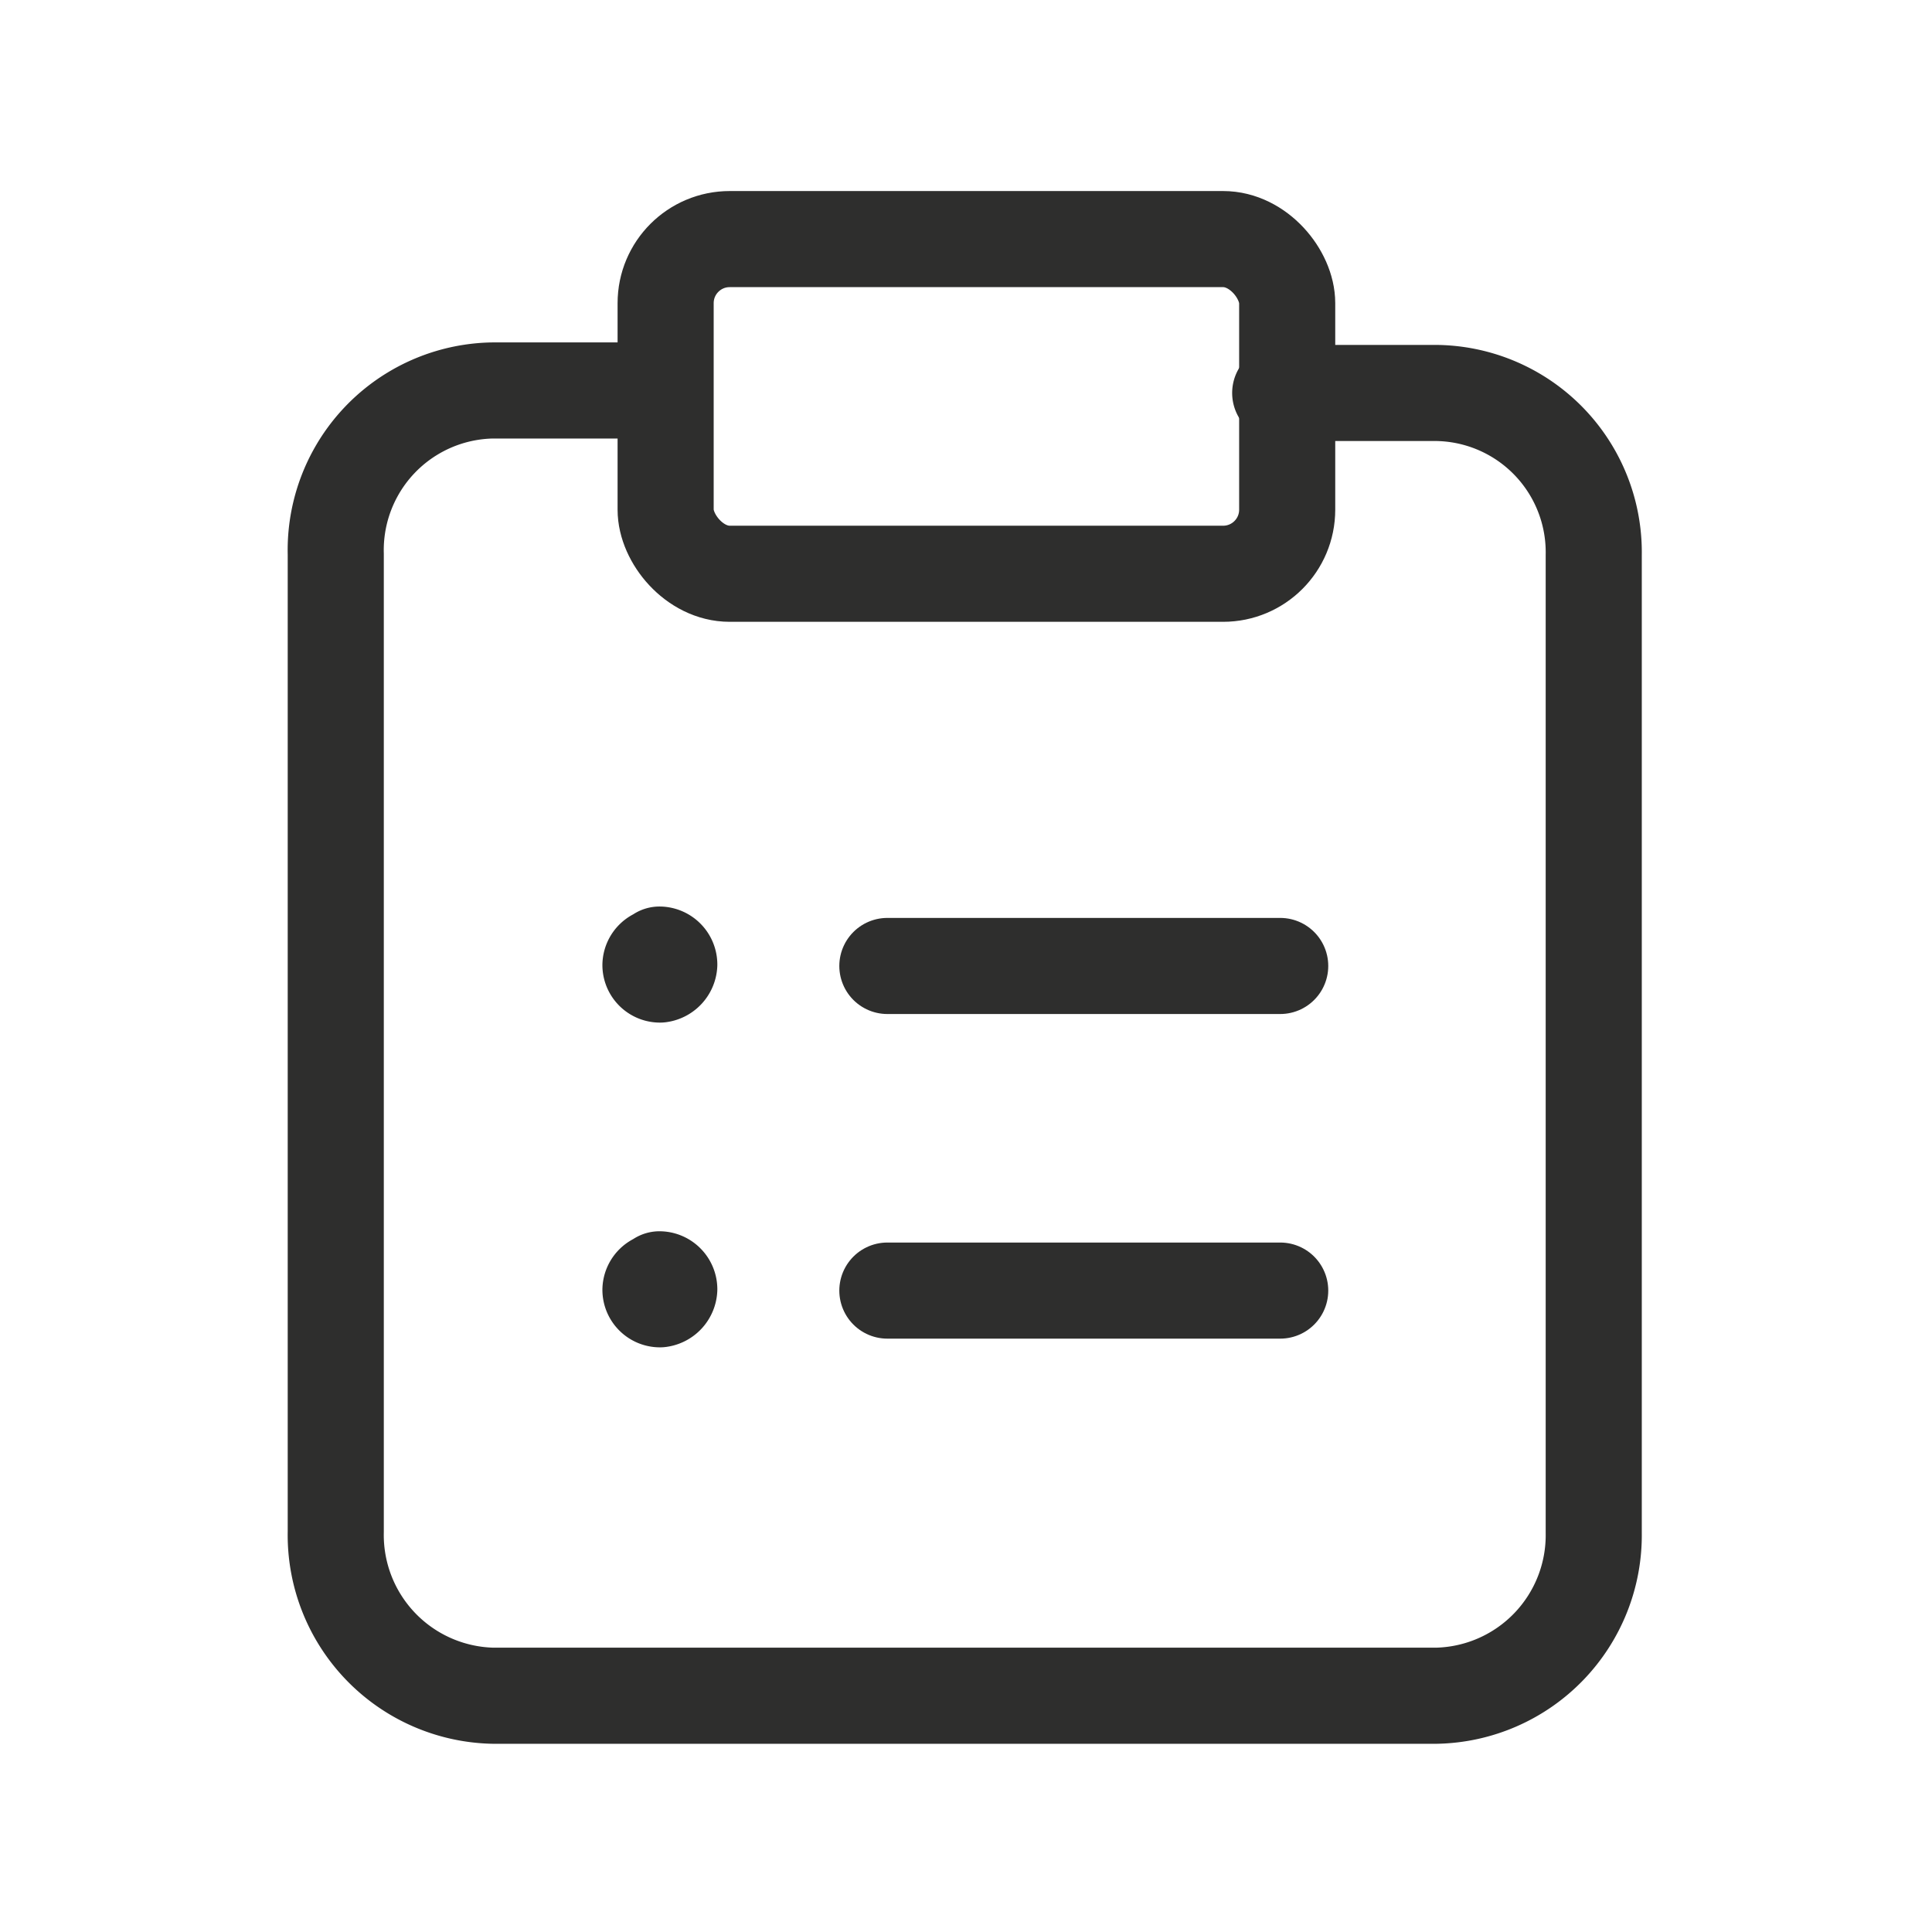
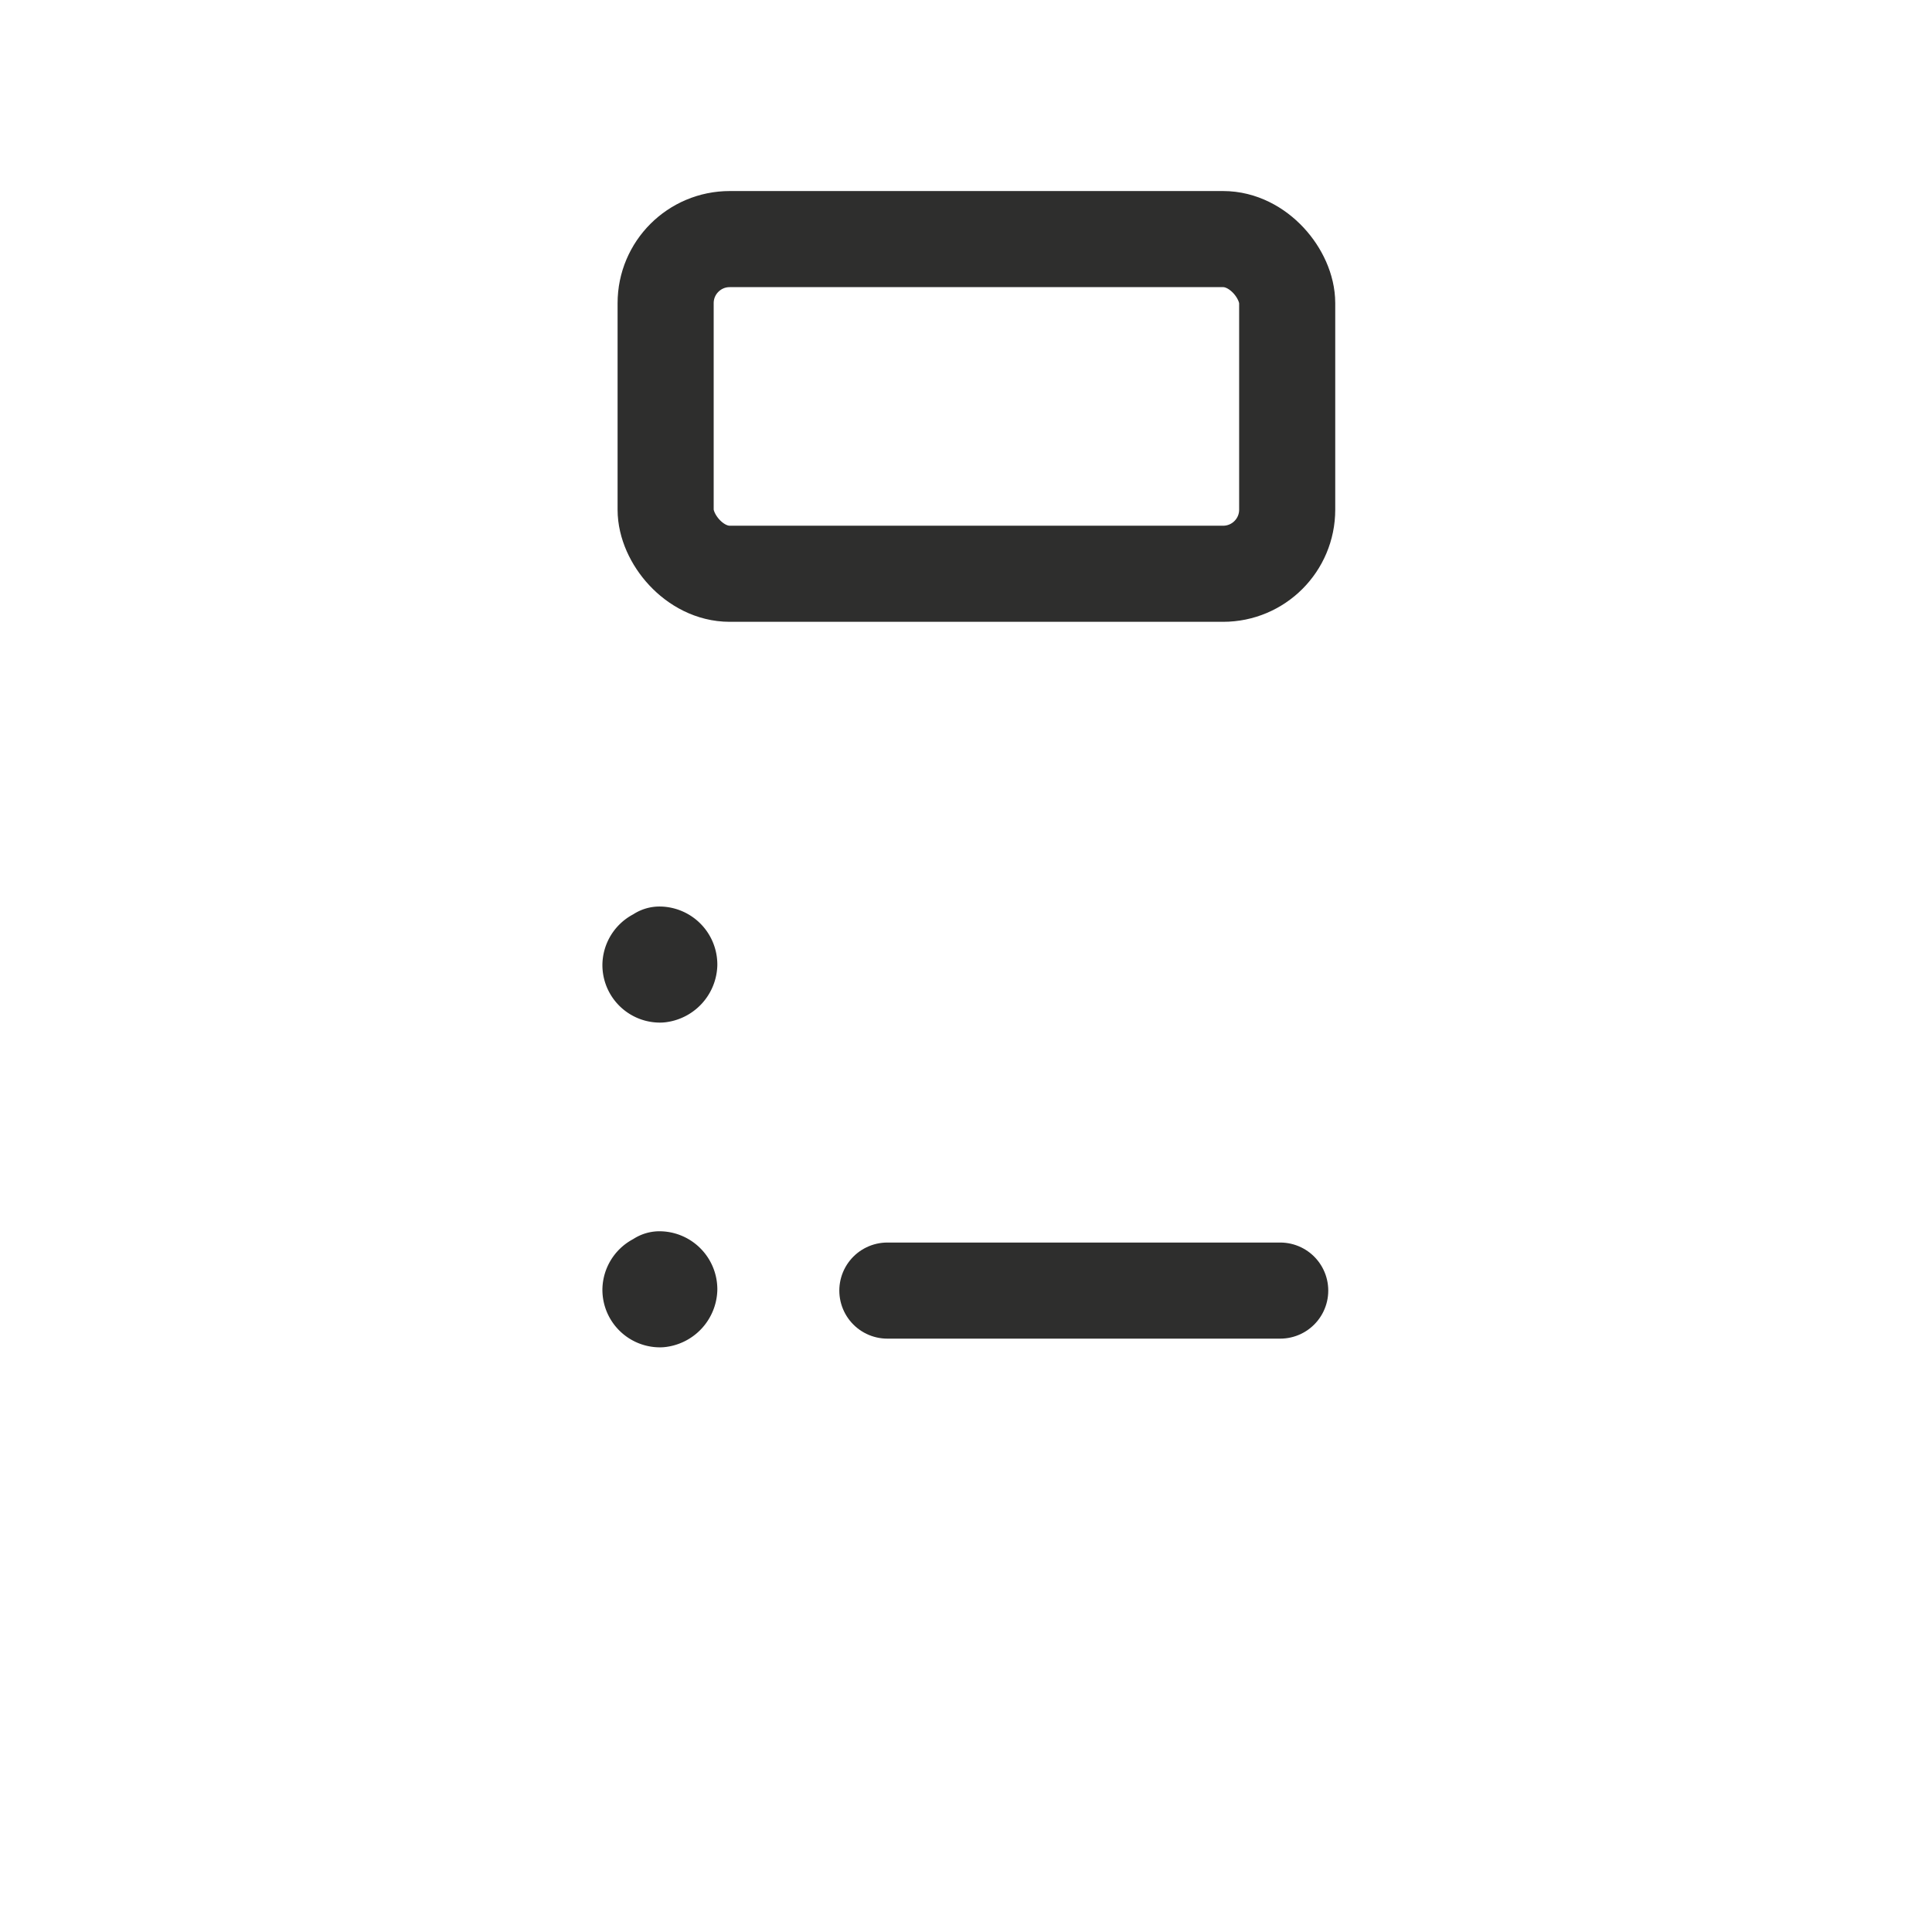
<svg xmlns="http://www.w3.org/2000/svg" width="30.157" height="30.157" viewBox="0 0 30.157 30.157">
  <defs>
    <style>.a,.b{fill:none;}.a{stroke:#2e2e2d;stroke-linecap:round;stroke-linejoin:round;stroke-width:1.5px;}</style>
  </defs>
  <g transform="translate(5.241 3.732)">
-     <path class="a" d="M17.132,12H11" transform="translate(-2.39 -0.654)" />
    <path class="a" d="M17.132,16H11" transform="translate(-2.39 0.413)" />
    <path class="a" d="M8.157,11.874H8.144a.152.152,0,0,0-.159.147.149.149,0,0,0,.147.147.17.17,0,0,0,.147-.159h0a.156.156,0,0,0-.153-.153" transform="translate(-3.073 -0.688)" />
    <path class="a" d="M8.157,15.874H8.144a.152.152,0,0,0-.159.147.149.149,0,0,0,.147.147.17.17,0,0,0,.147-.159h0a.156.156,0,0,0-.153-.153" transform="translate(-3.073 0.381)" />
    <rect class="a" width="9.702" height="5.224" rx="1" transform="translate(5.149 0)" />
-     <path class="a" d="M18.722,5.008h2.441a2.487,2.487,0,0,1,2.453,2.53V22.8h0a2.507,2.507,0,0,1-2.453,2.543H6.433A2.51,2.51,0,0,1,3.98,22.783h0V7.525h0A2.492,2.492,0,0,1,6.421,4.969H8.874" transform="translate(-3.98 -2.606)" />
  </g>
  <path class="b" d="M0,0H30.157V30.157H0Z" />
</svg>